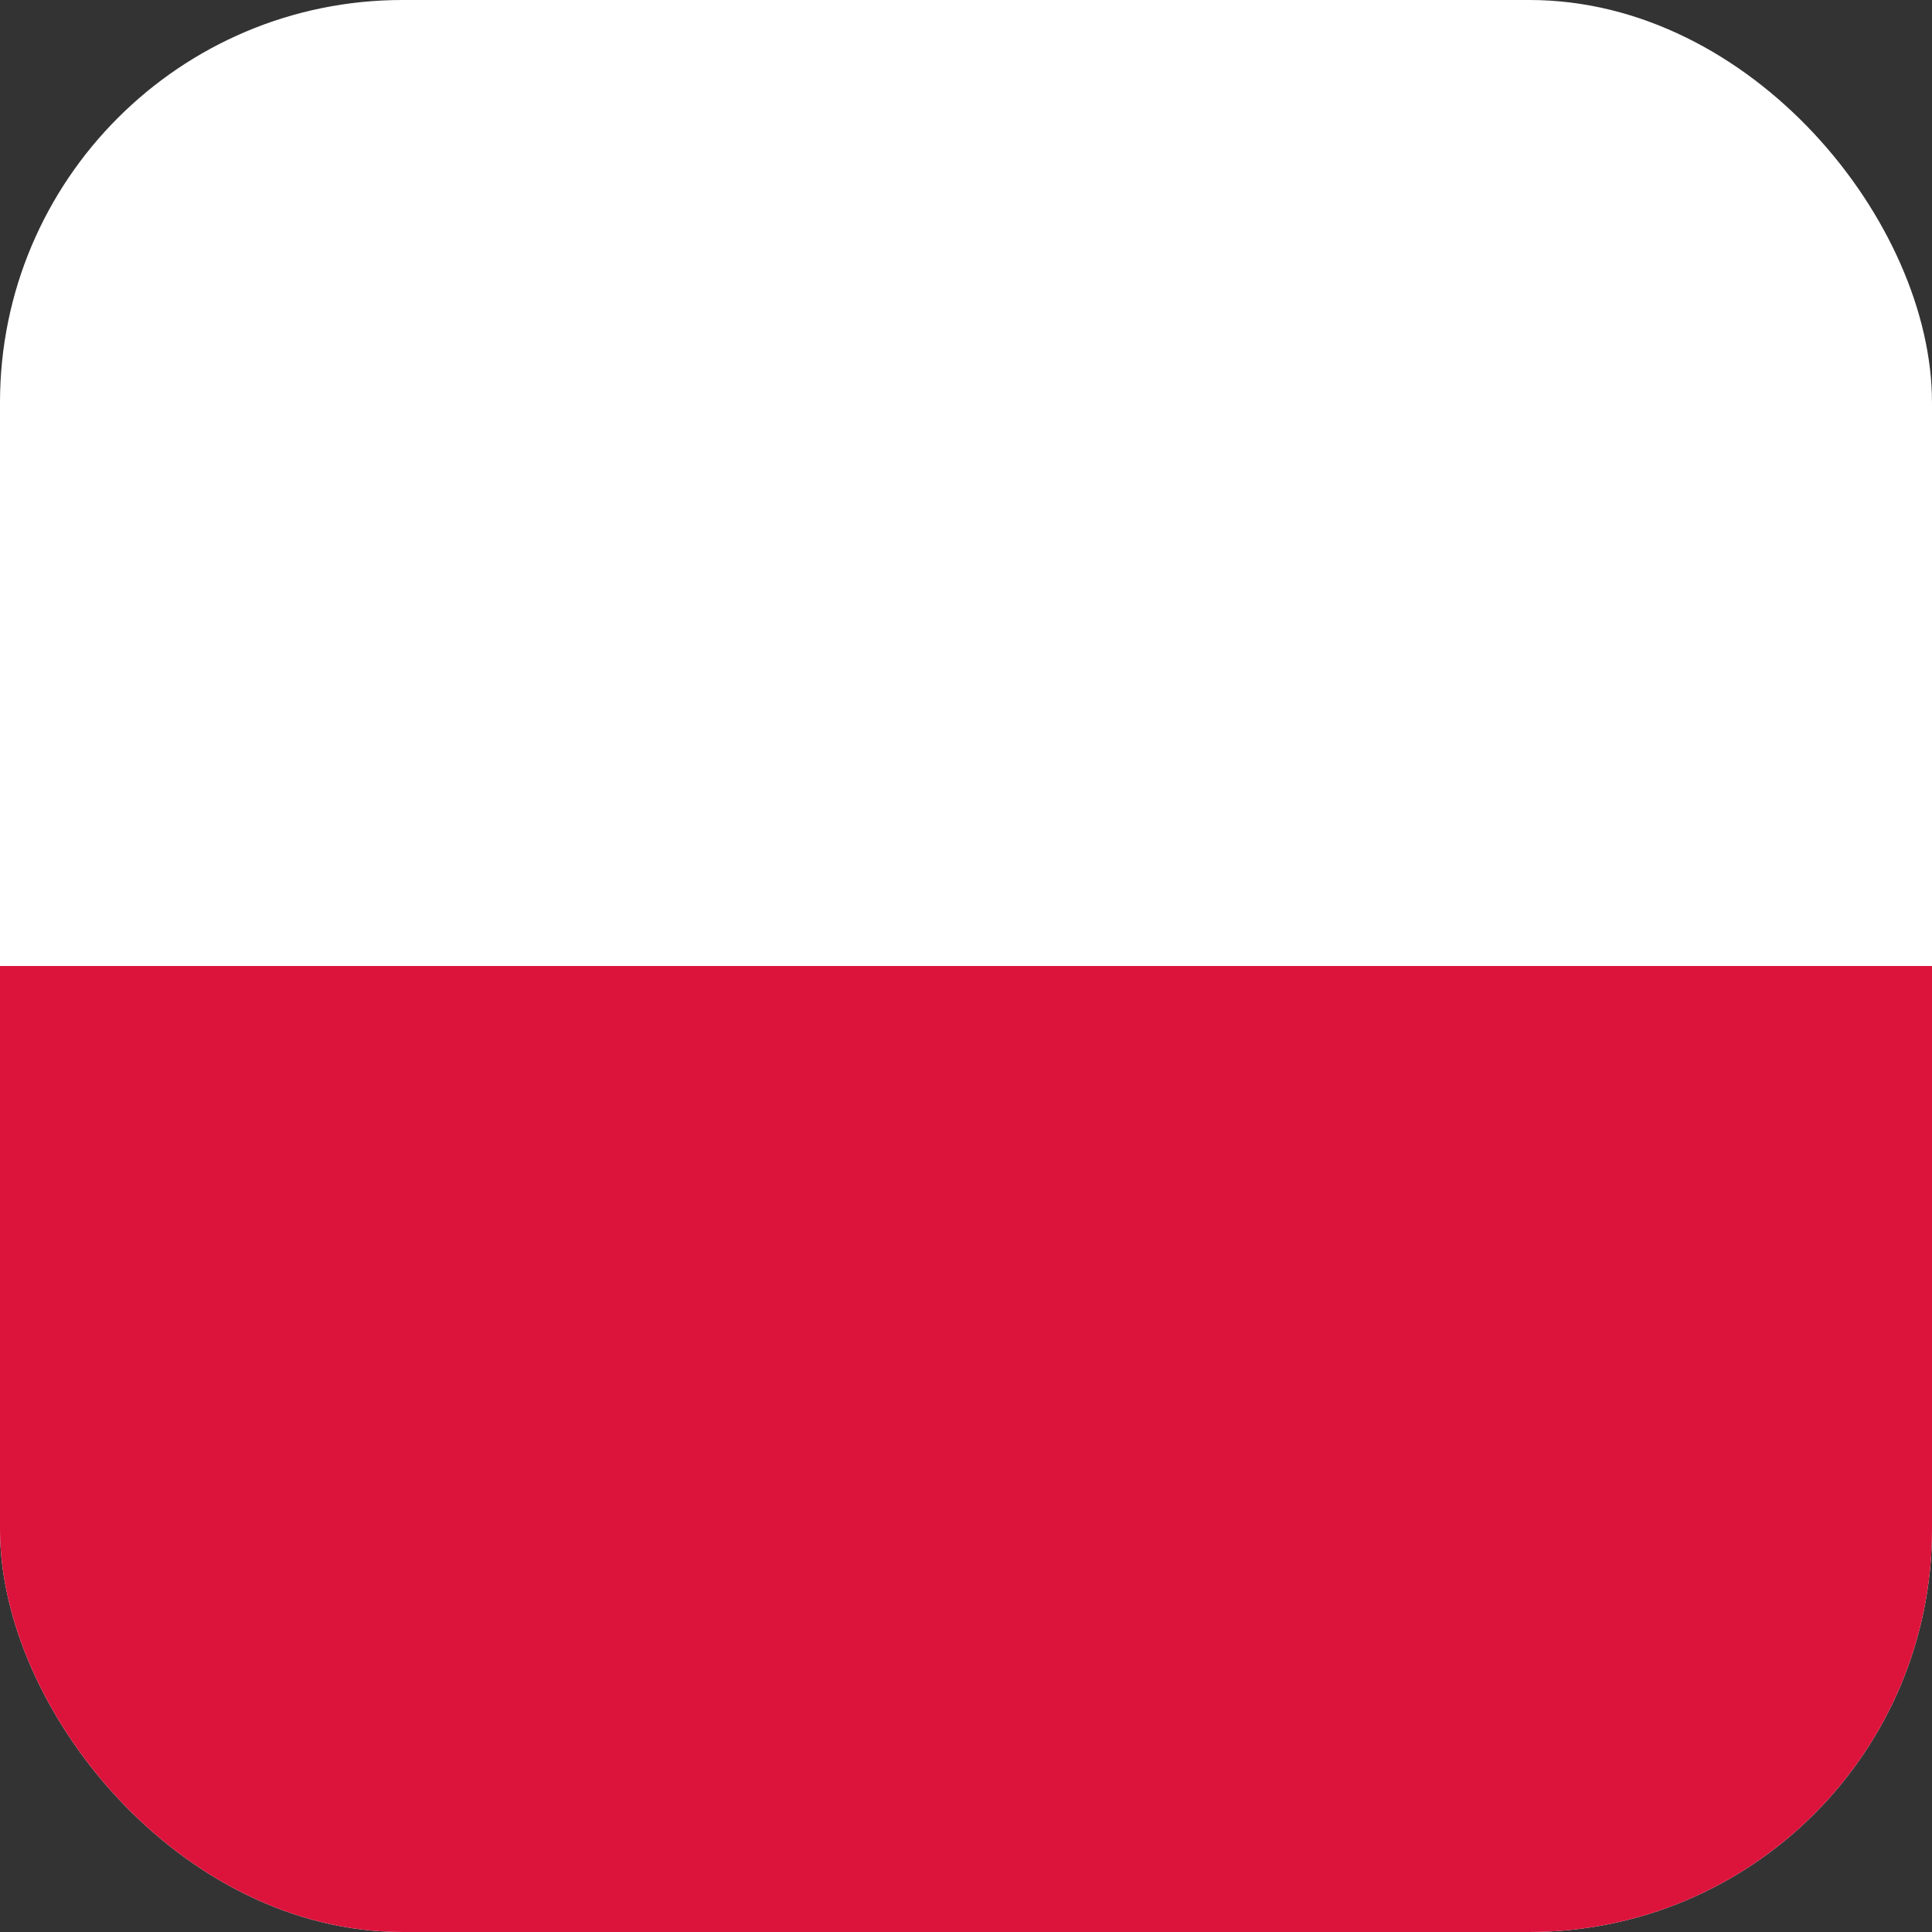
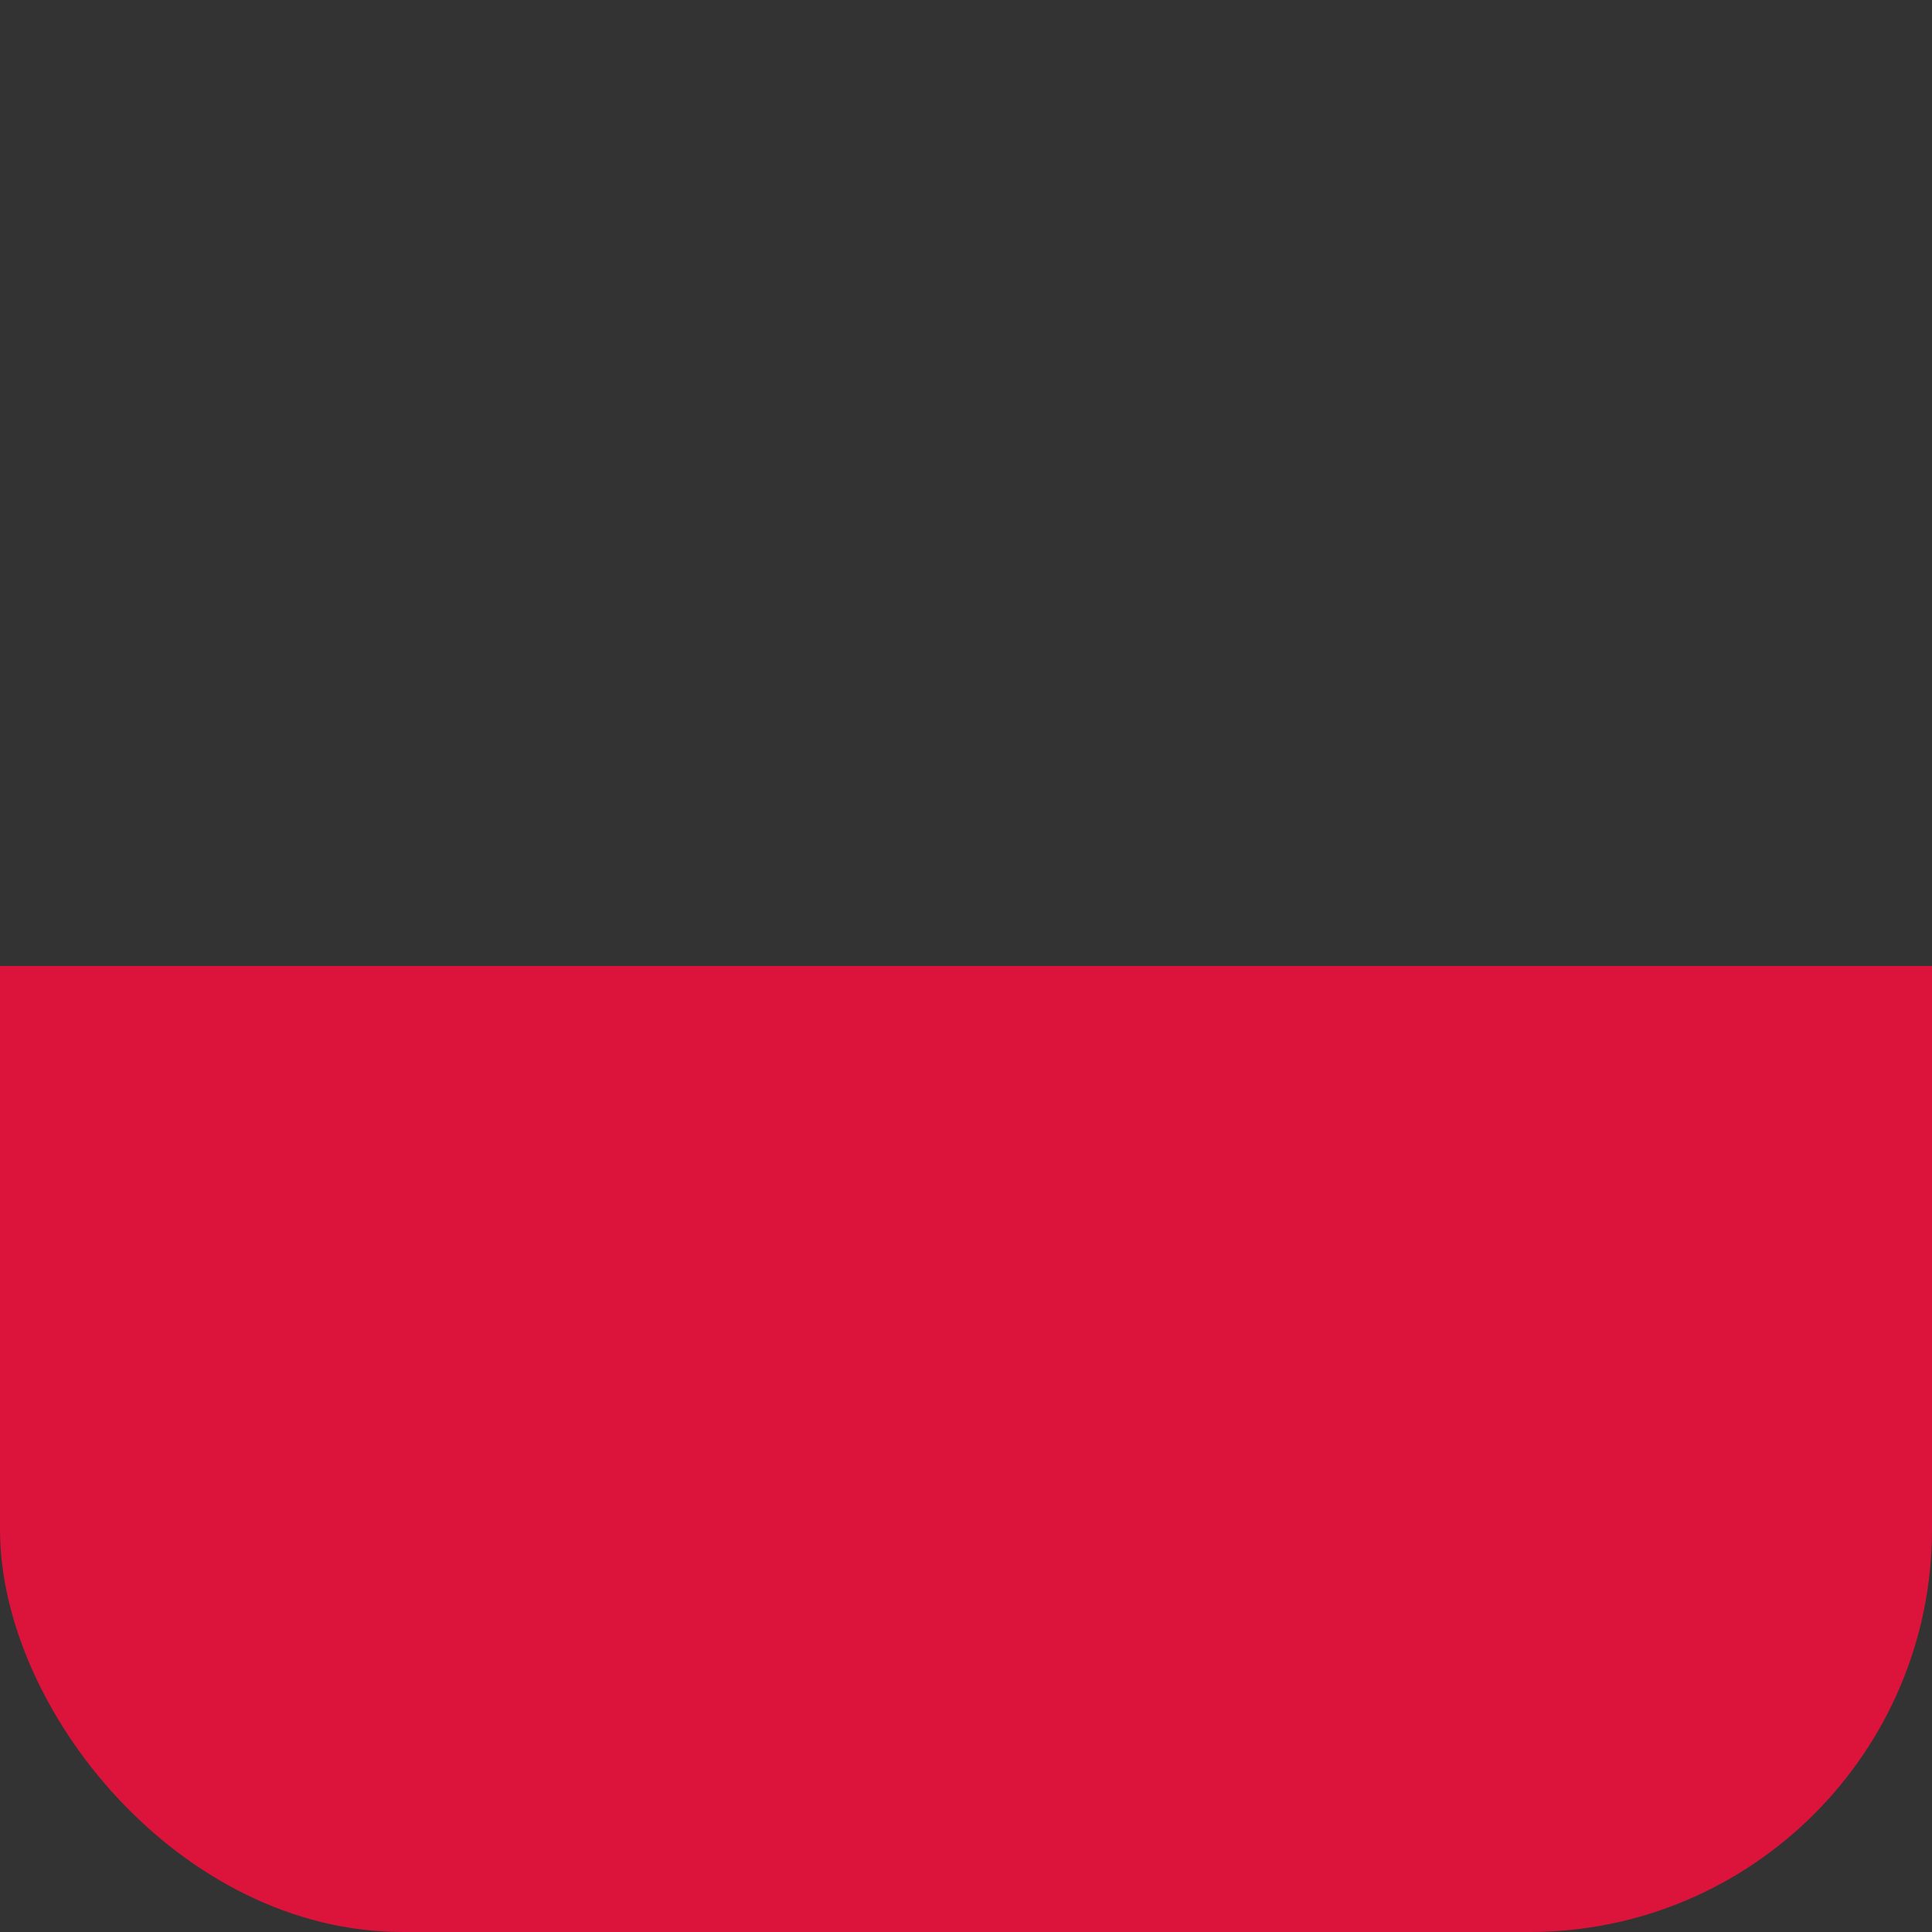
<svg xmlns="http://www.w3.org/2000/svg" width="24" height="24" viewBox="0 0 24 24" fill="none">
  <rect x="0" y="0" width="24" height="24" fill="#333333" stroke="none" />
  <g clip-path="url(#clip0_22078_1927)">
-     <path fill-rule="evenodd" clip-rule="evenodd" d="M24 24H0V0H24V24Z" fill="white" />
    <path fill-rule="evenodd" clip-rule="evenodd" d="M24 24H0V12H24V24Z" fill="#DC143C" />
  </g>
  <defs>
    <clipPath id="clip0_22078_1927">
      <rect width="24" height="24" rx="5" fill="white" />
    </clipPath>
  </defs>
</svg>